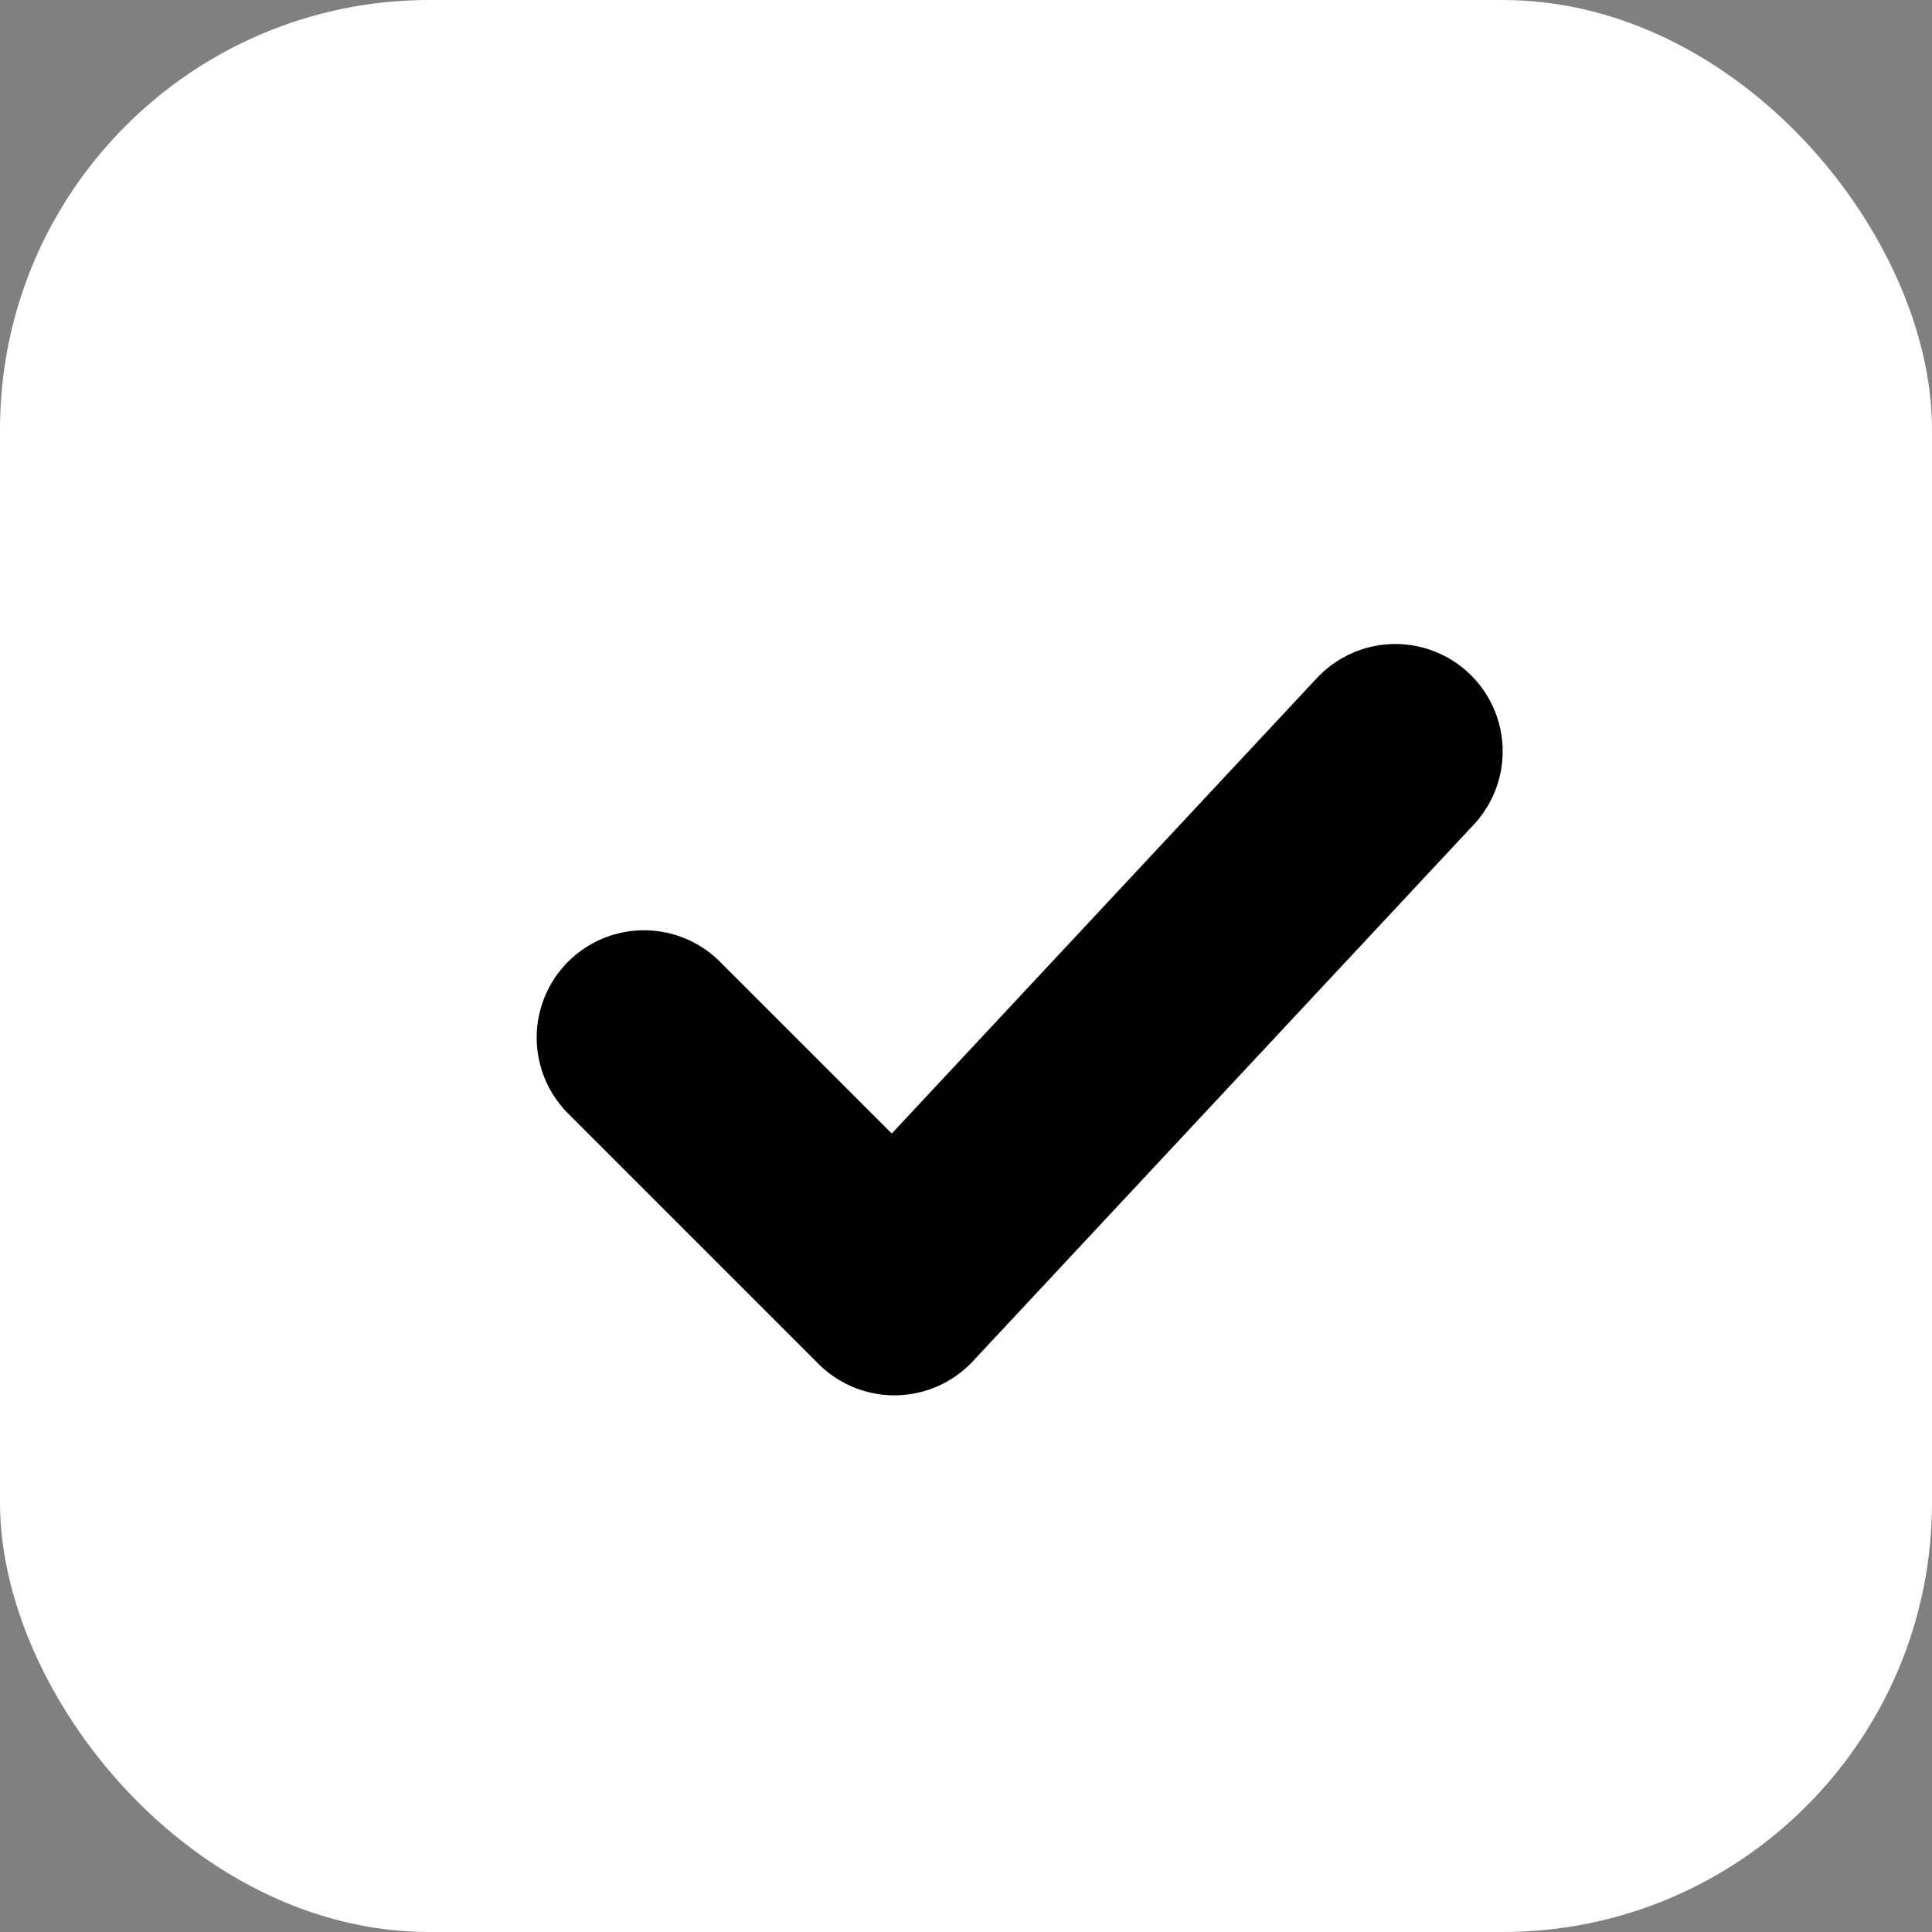
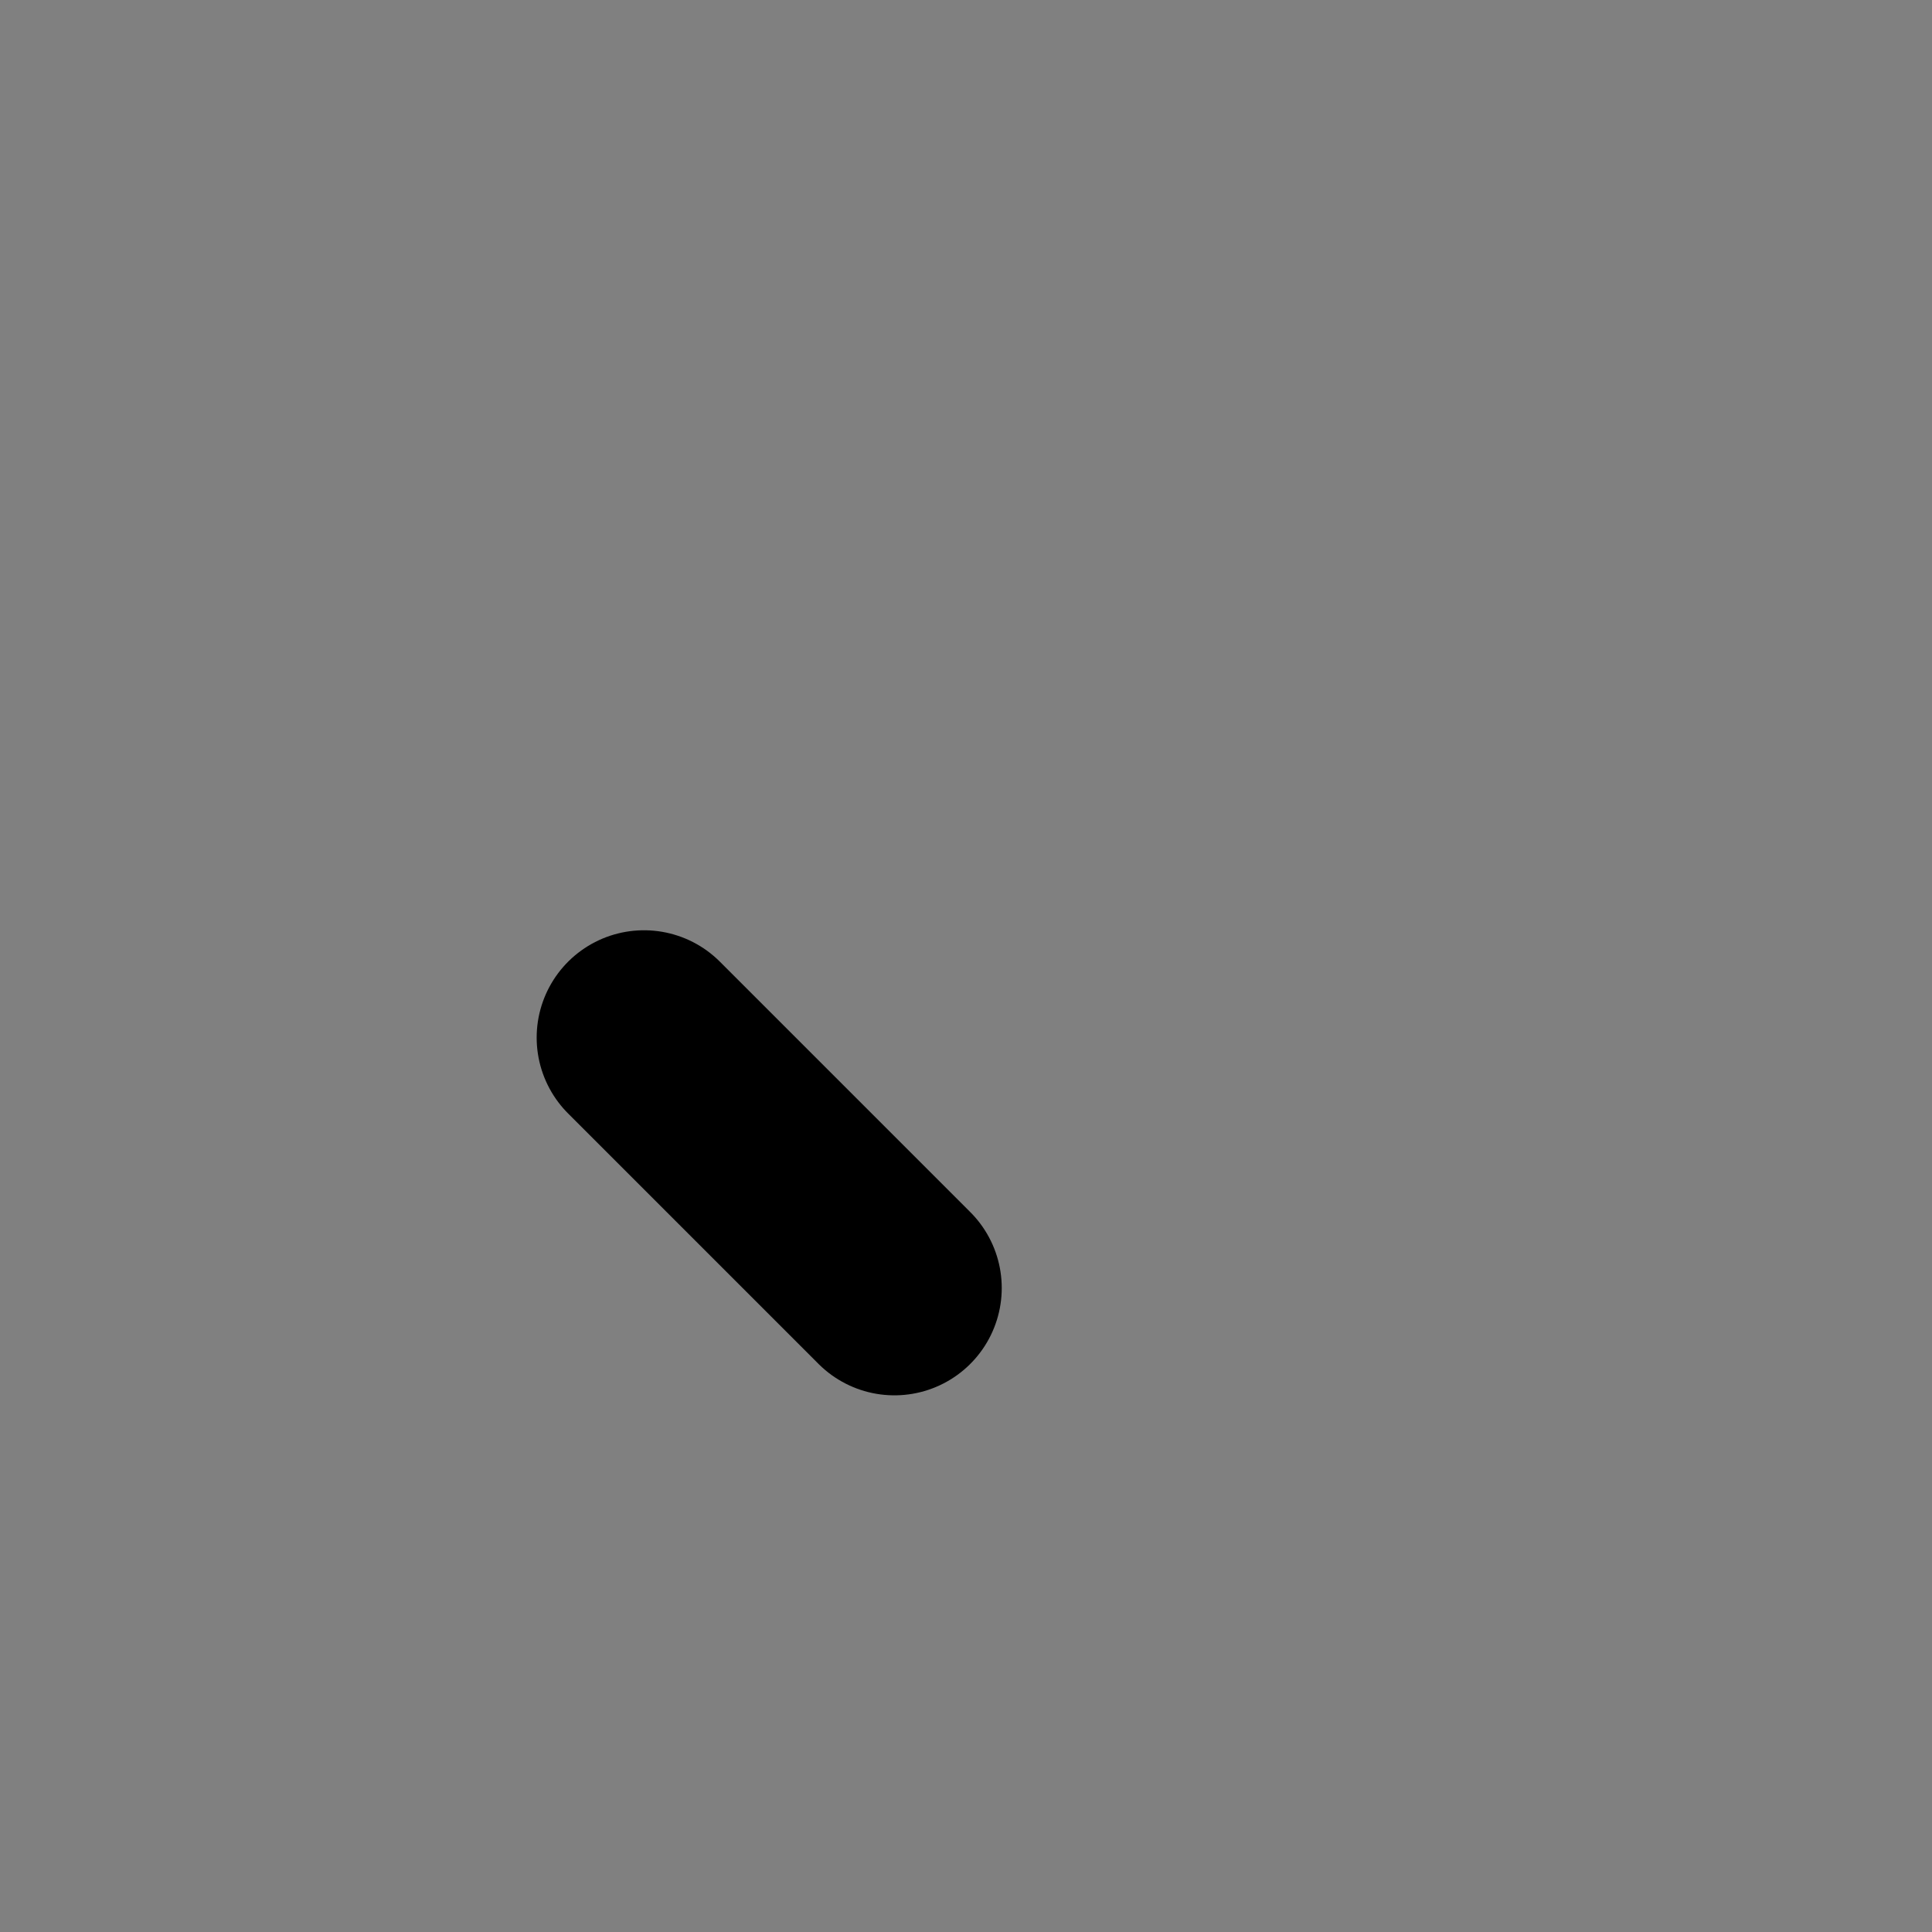
<svg xmlns="http://www.w3.org/2000/svg" width="18" height="18" viewBox="0 0 18 18" fill="none">
  <rect x="0" y="0" width="18" height="18" fill="#808080" stroke="none" />
-   <rect width="18" height="18" rx="4" fill="white" />
-   <path d="M6 9.667L8.333 12L13 7" stroke="black" stroke-width="2" stroke-linecap="round" stroke-linejoin="round" />
+   <path d="M6 9.667L8.333 12" stroke="black" stroke-width="2" stroke-linecap="round" stroke-linejoin="round" />
</svg>